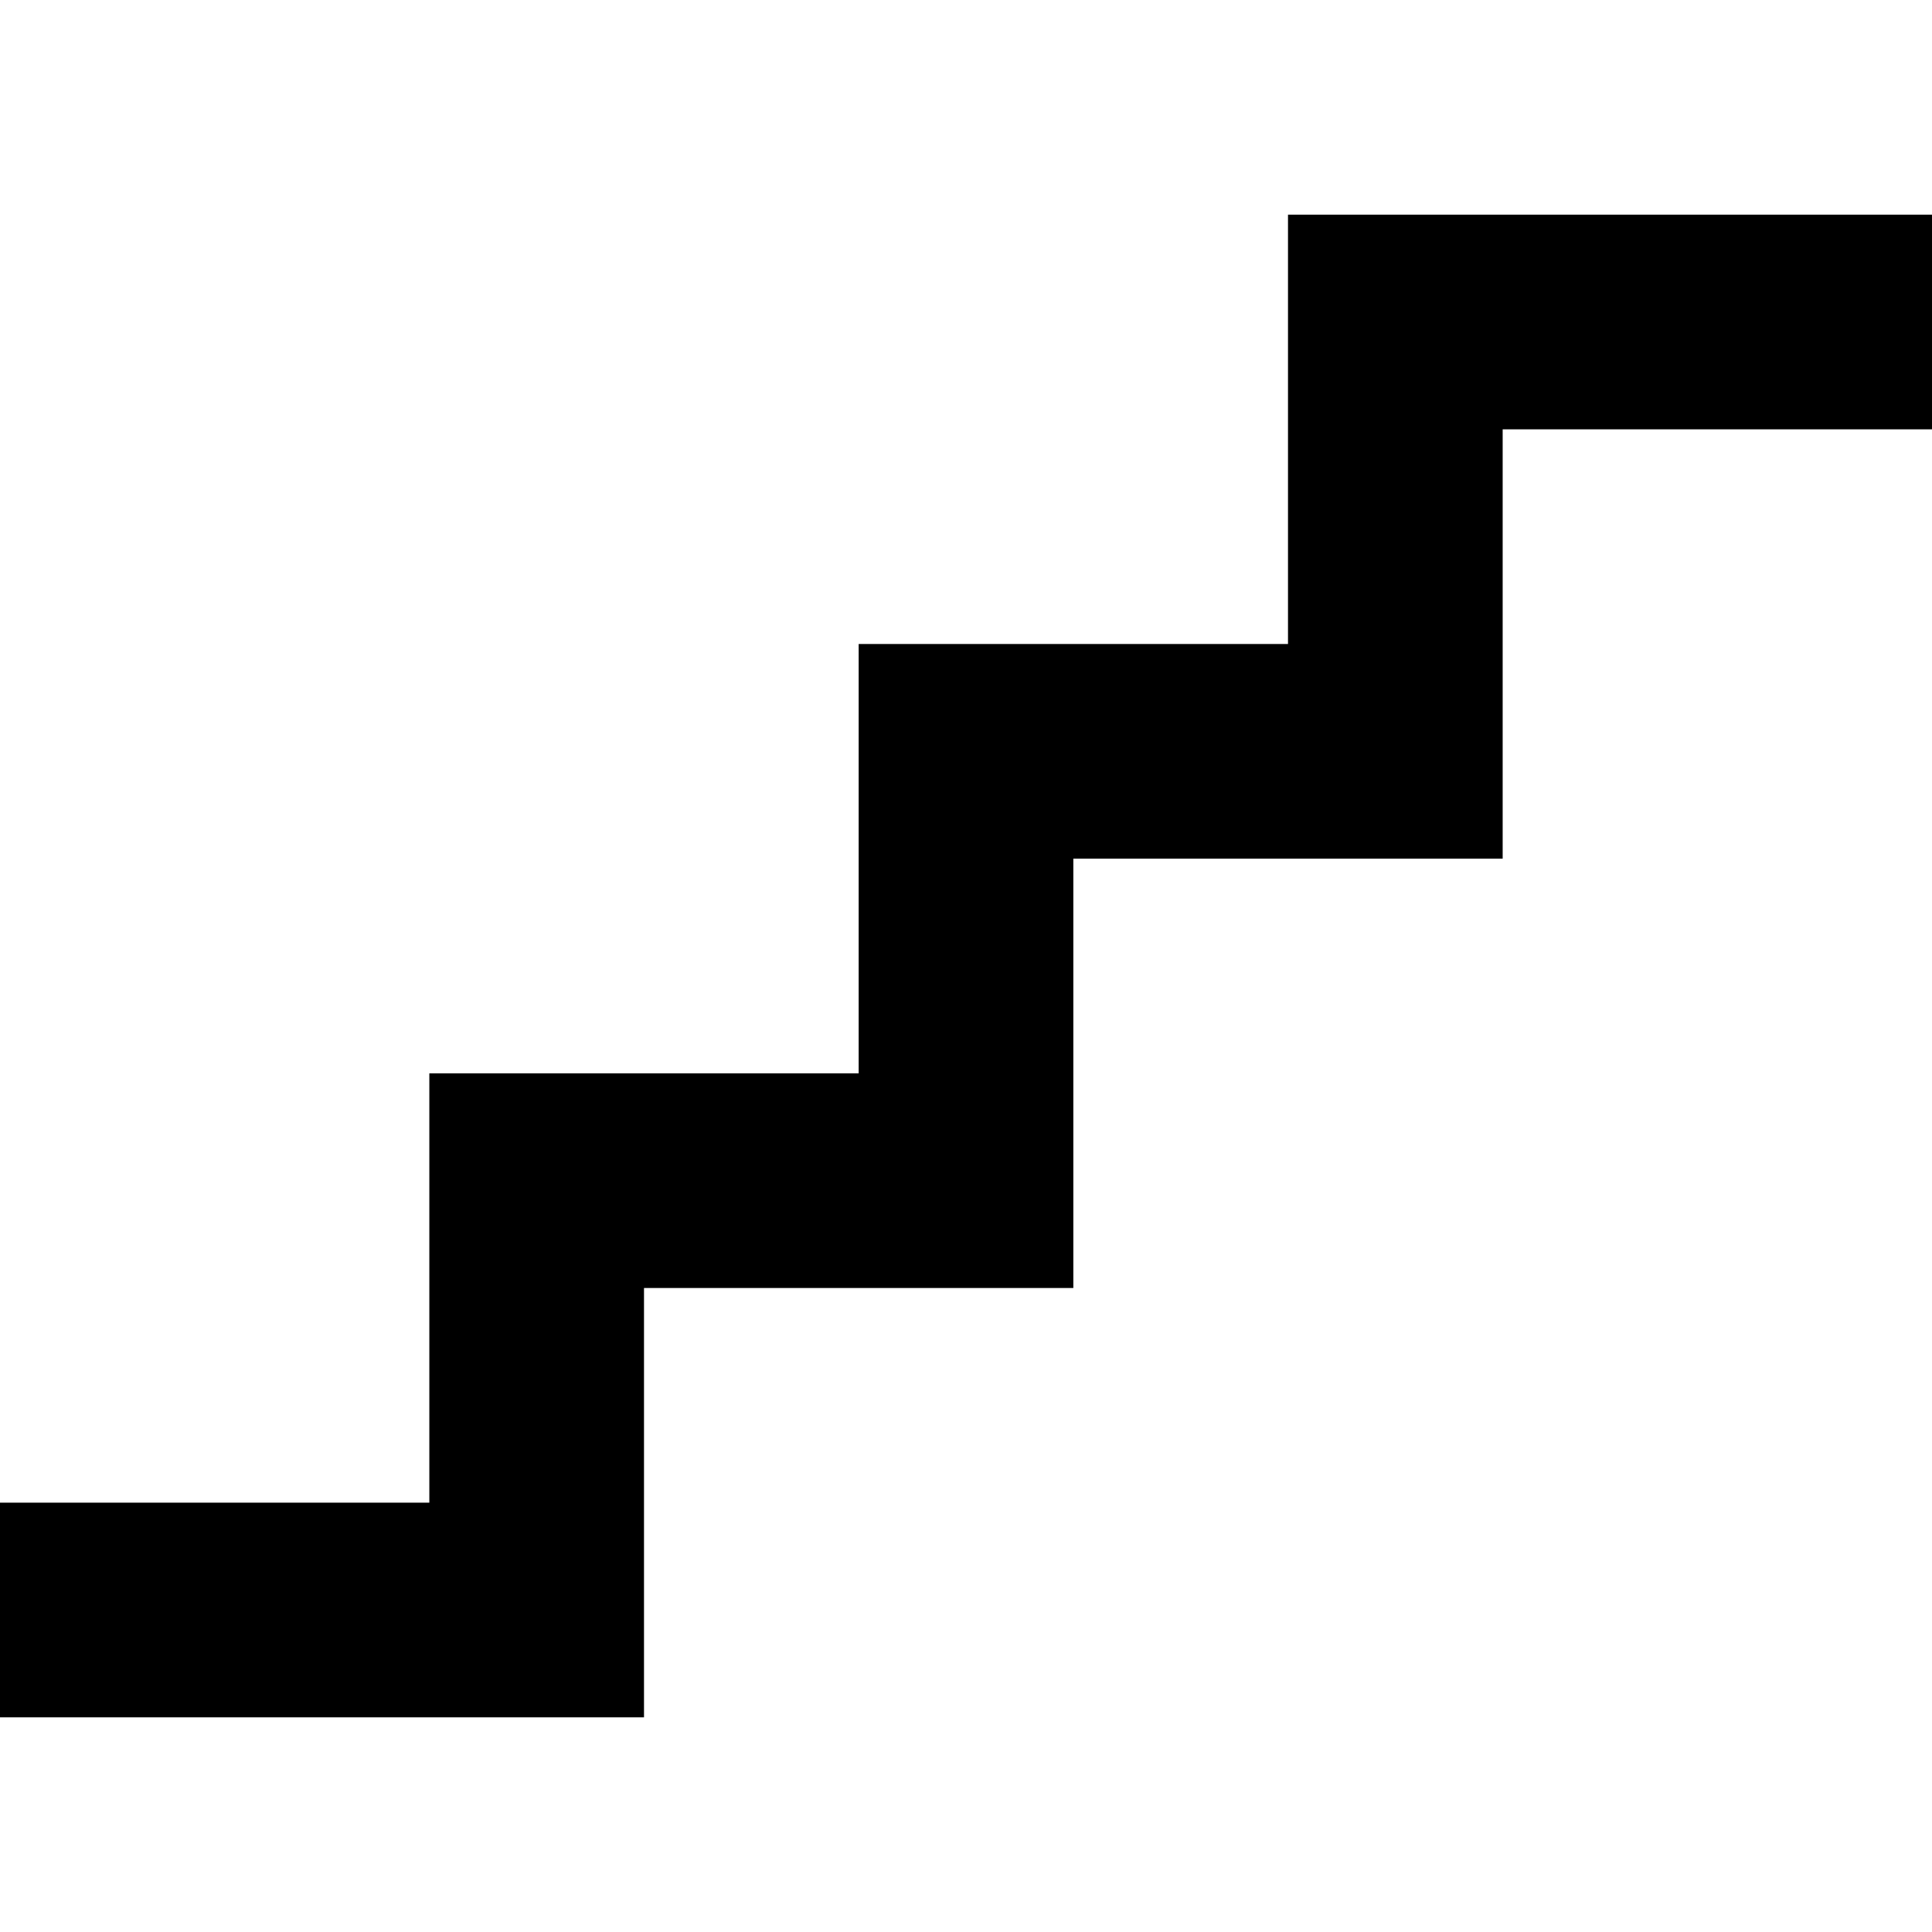
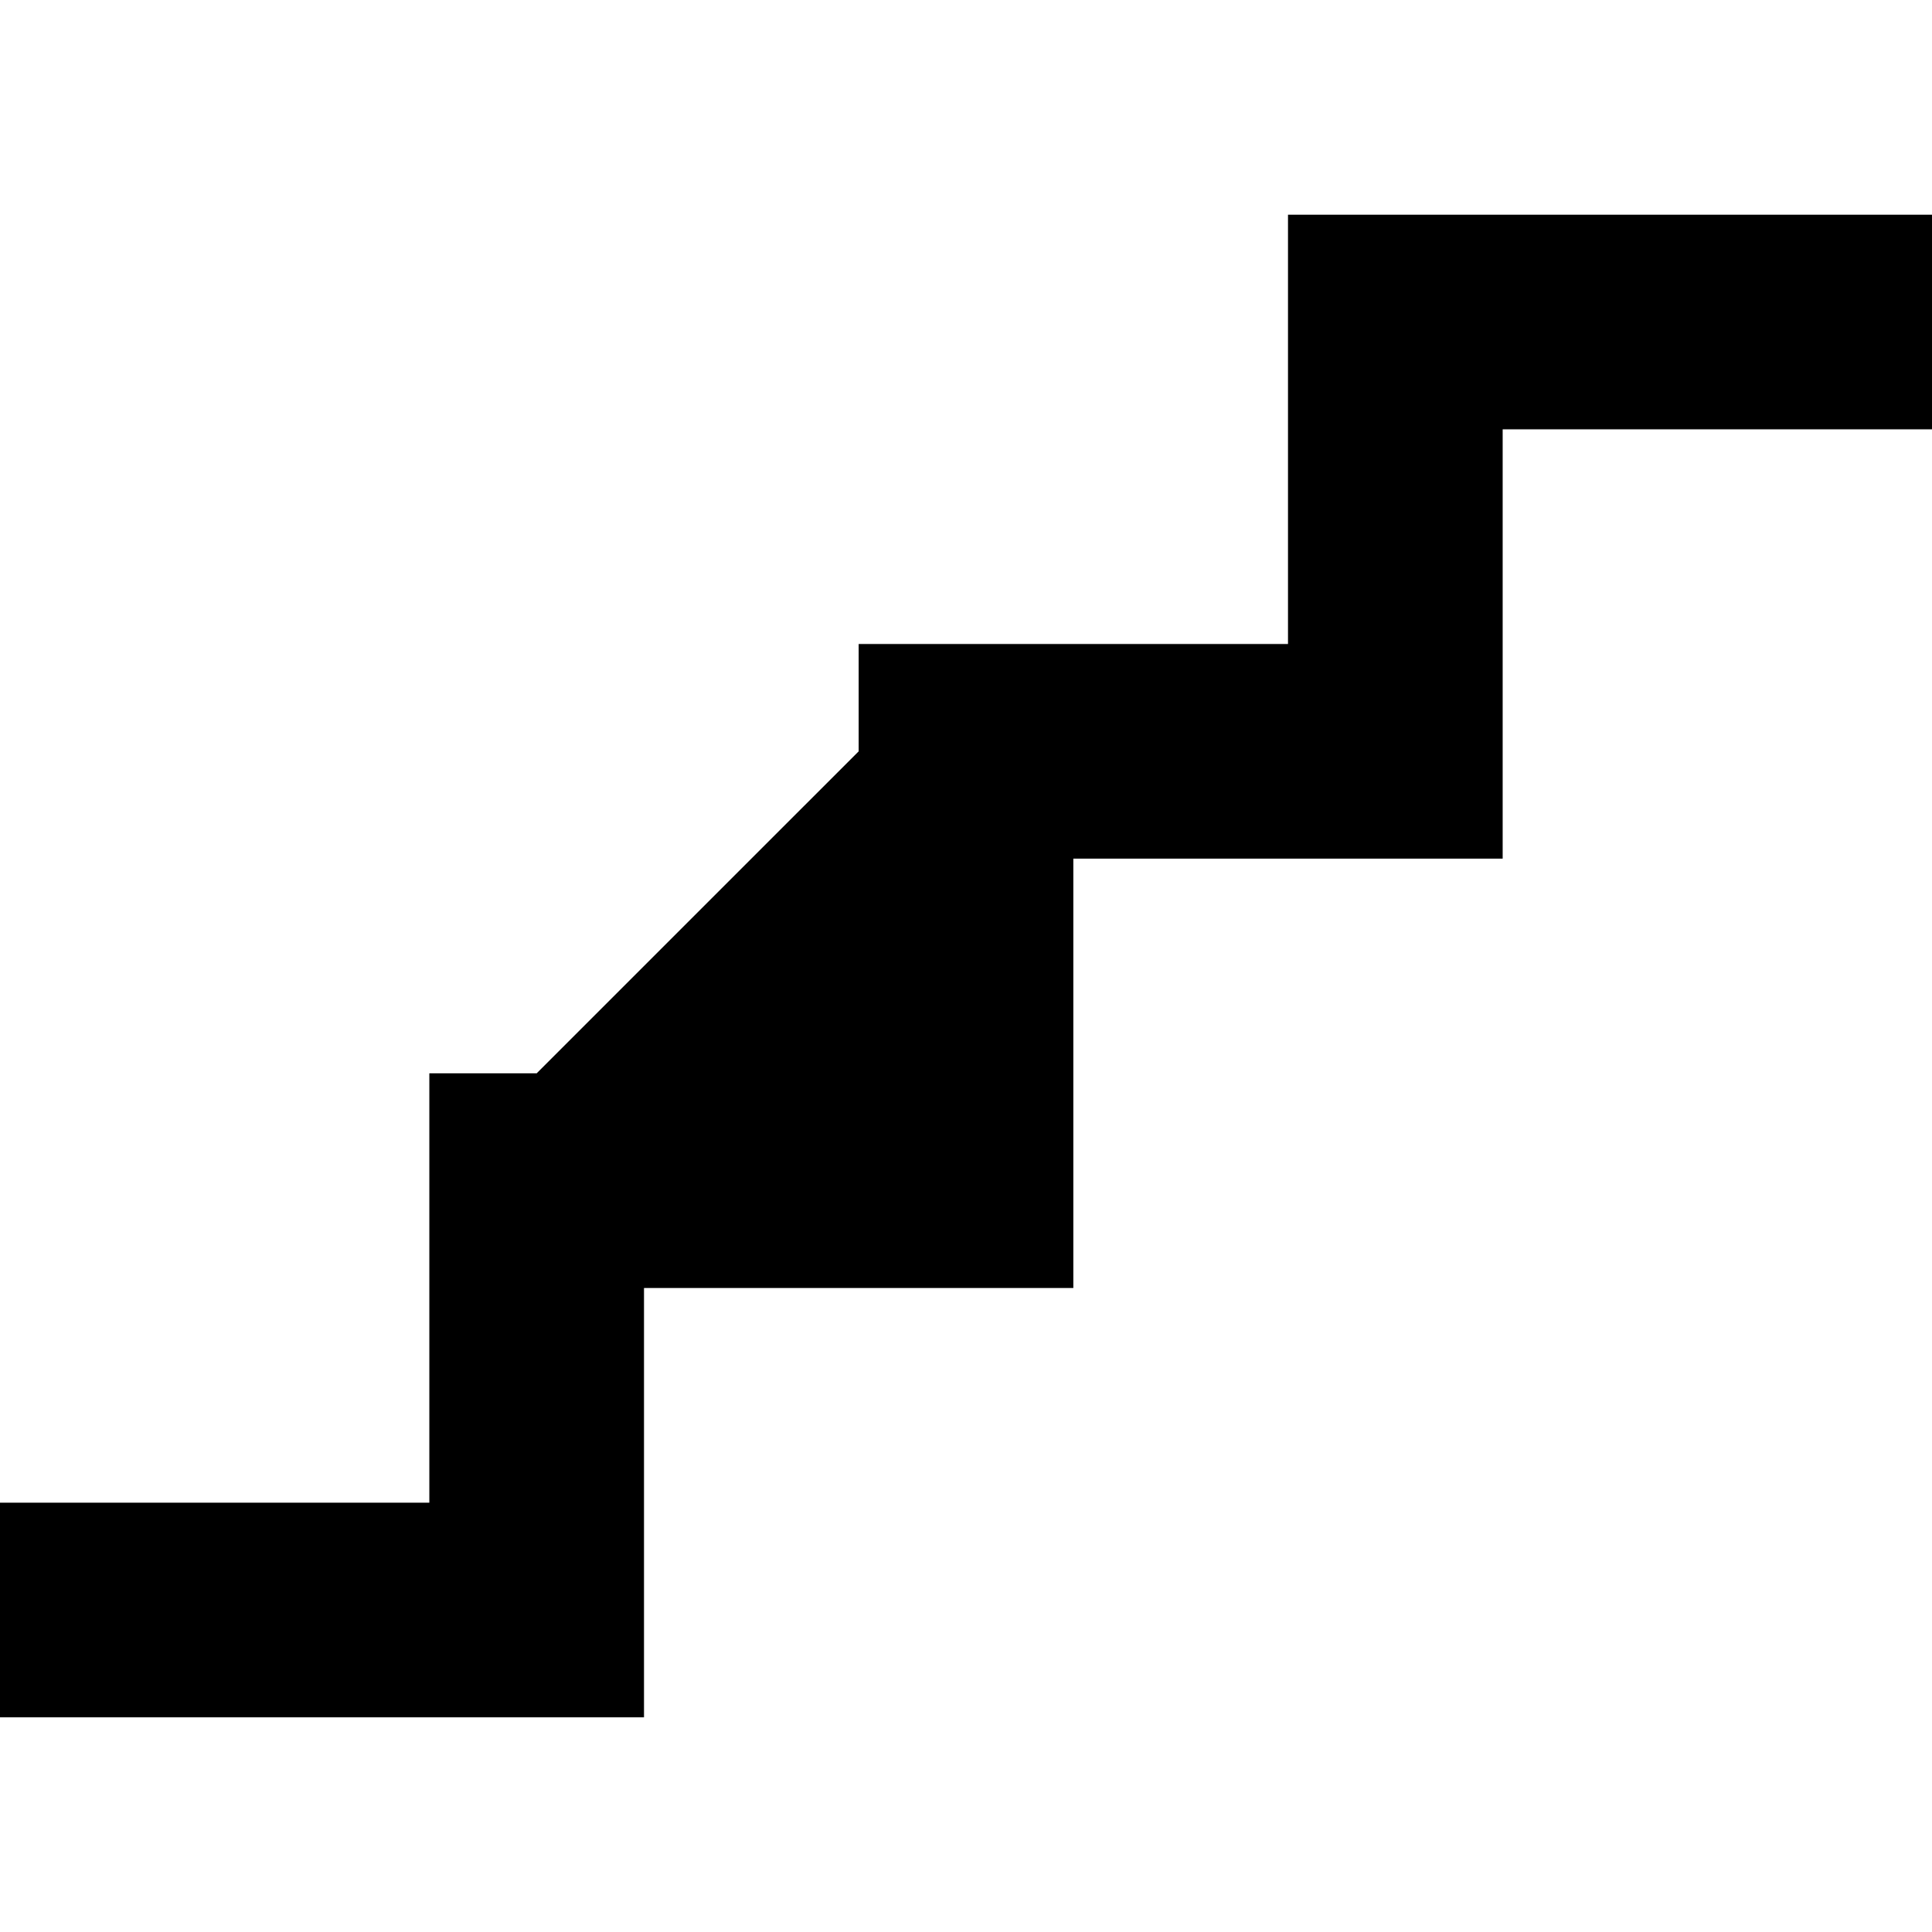
<svg xmlns="http://www.w3.org/2000/svg" viewBox="0 0 512 512">
-   <path d="M 341.333 56.889 L 369.778 56.889 L 341.333 56.889 L 512 56.889 L 512 113.778 L 512 113.778 L 483.556 113.778 L 398.222 113.778 L 398.222 199.111 L 398.222 199.111 L 398.222 227.556 L 398.222 227.556 L 369.778 227.556 L 284.444 227.556 L 284.444 312.889 L 284.444 312.889 L 284.444 341.333 L 284.444 341.333 L 256 341.333 L 170.667 341.333 L 170.667 426.667 L 170.667 426.667 L 170.667 455.111 L 170.667 455.111 L 142.222 455.111 L 0 455.111 L 0 398.222 L 0 398.222 L 28.444 398.222 L 113.778 398.222 L 113.778 312.889 L 113.778 312.889 L 113.778 284.444 L 113.778 284.444 L 142.222 284.444 L 227.556 284.444 L 227.556 199.111 L 227.556 199.111 L 227.556 170.667 L 227.556 170.667 L 256 170.667 L 341.333 170.667 L 341.333 85.333 L 341.333 85.333 L 341.333 56.889 L 341.333 56.889 Z" />
+   <path d="M 341.333 56.889 L 369.778 56.889 L 341.333 56.889 L 512 56.889 L 512 113.778 L 512 113.778 L 483.556 113.778 L 398.222 113.778 L 398.222 199.111 L 398.222 199.111 L 398.222 227.556 L 398.222 227.556 L 369.778 227.556 L 284.444 227.556 L 284.444 312.889 L 284.444 312.889 L 284.444 341.333 L 284.444 341.333 L 256 341.333 L 170.667 341.333 L 170.667 426.667 L 170.667 426.667 L 170.667 455.111 L 170.667 455.111 L 142.222 455.111 L 0 455.111 L 0 398.222 L 0 398.222 L 28.444 398.222 L 113.778 398.222 L 113.778 312.889 L 113.778 312.889 L 113.778 284.444 L 113.778 284.444 L 142.222 284.444 L 227.556 199.111 L 227.556 199.111 L 227.556 170.667 L 227.556 170.667 L 256 170.667 L 341.333 170.667 L 341.333 85.333 L 341.333 85.333 L 341.333 56.889 L 341.333 56.889 Z" />
</svg>